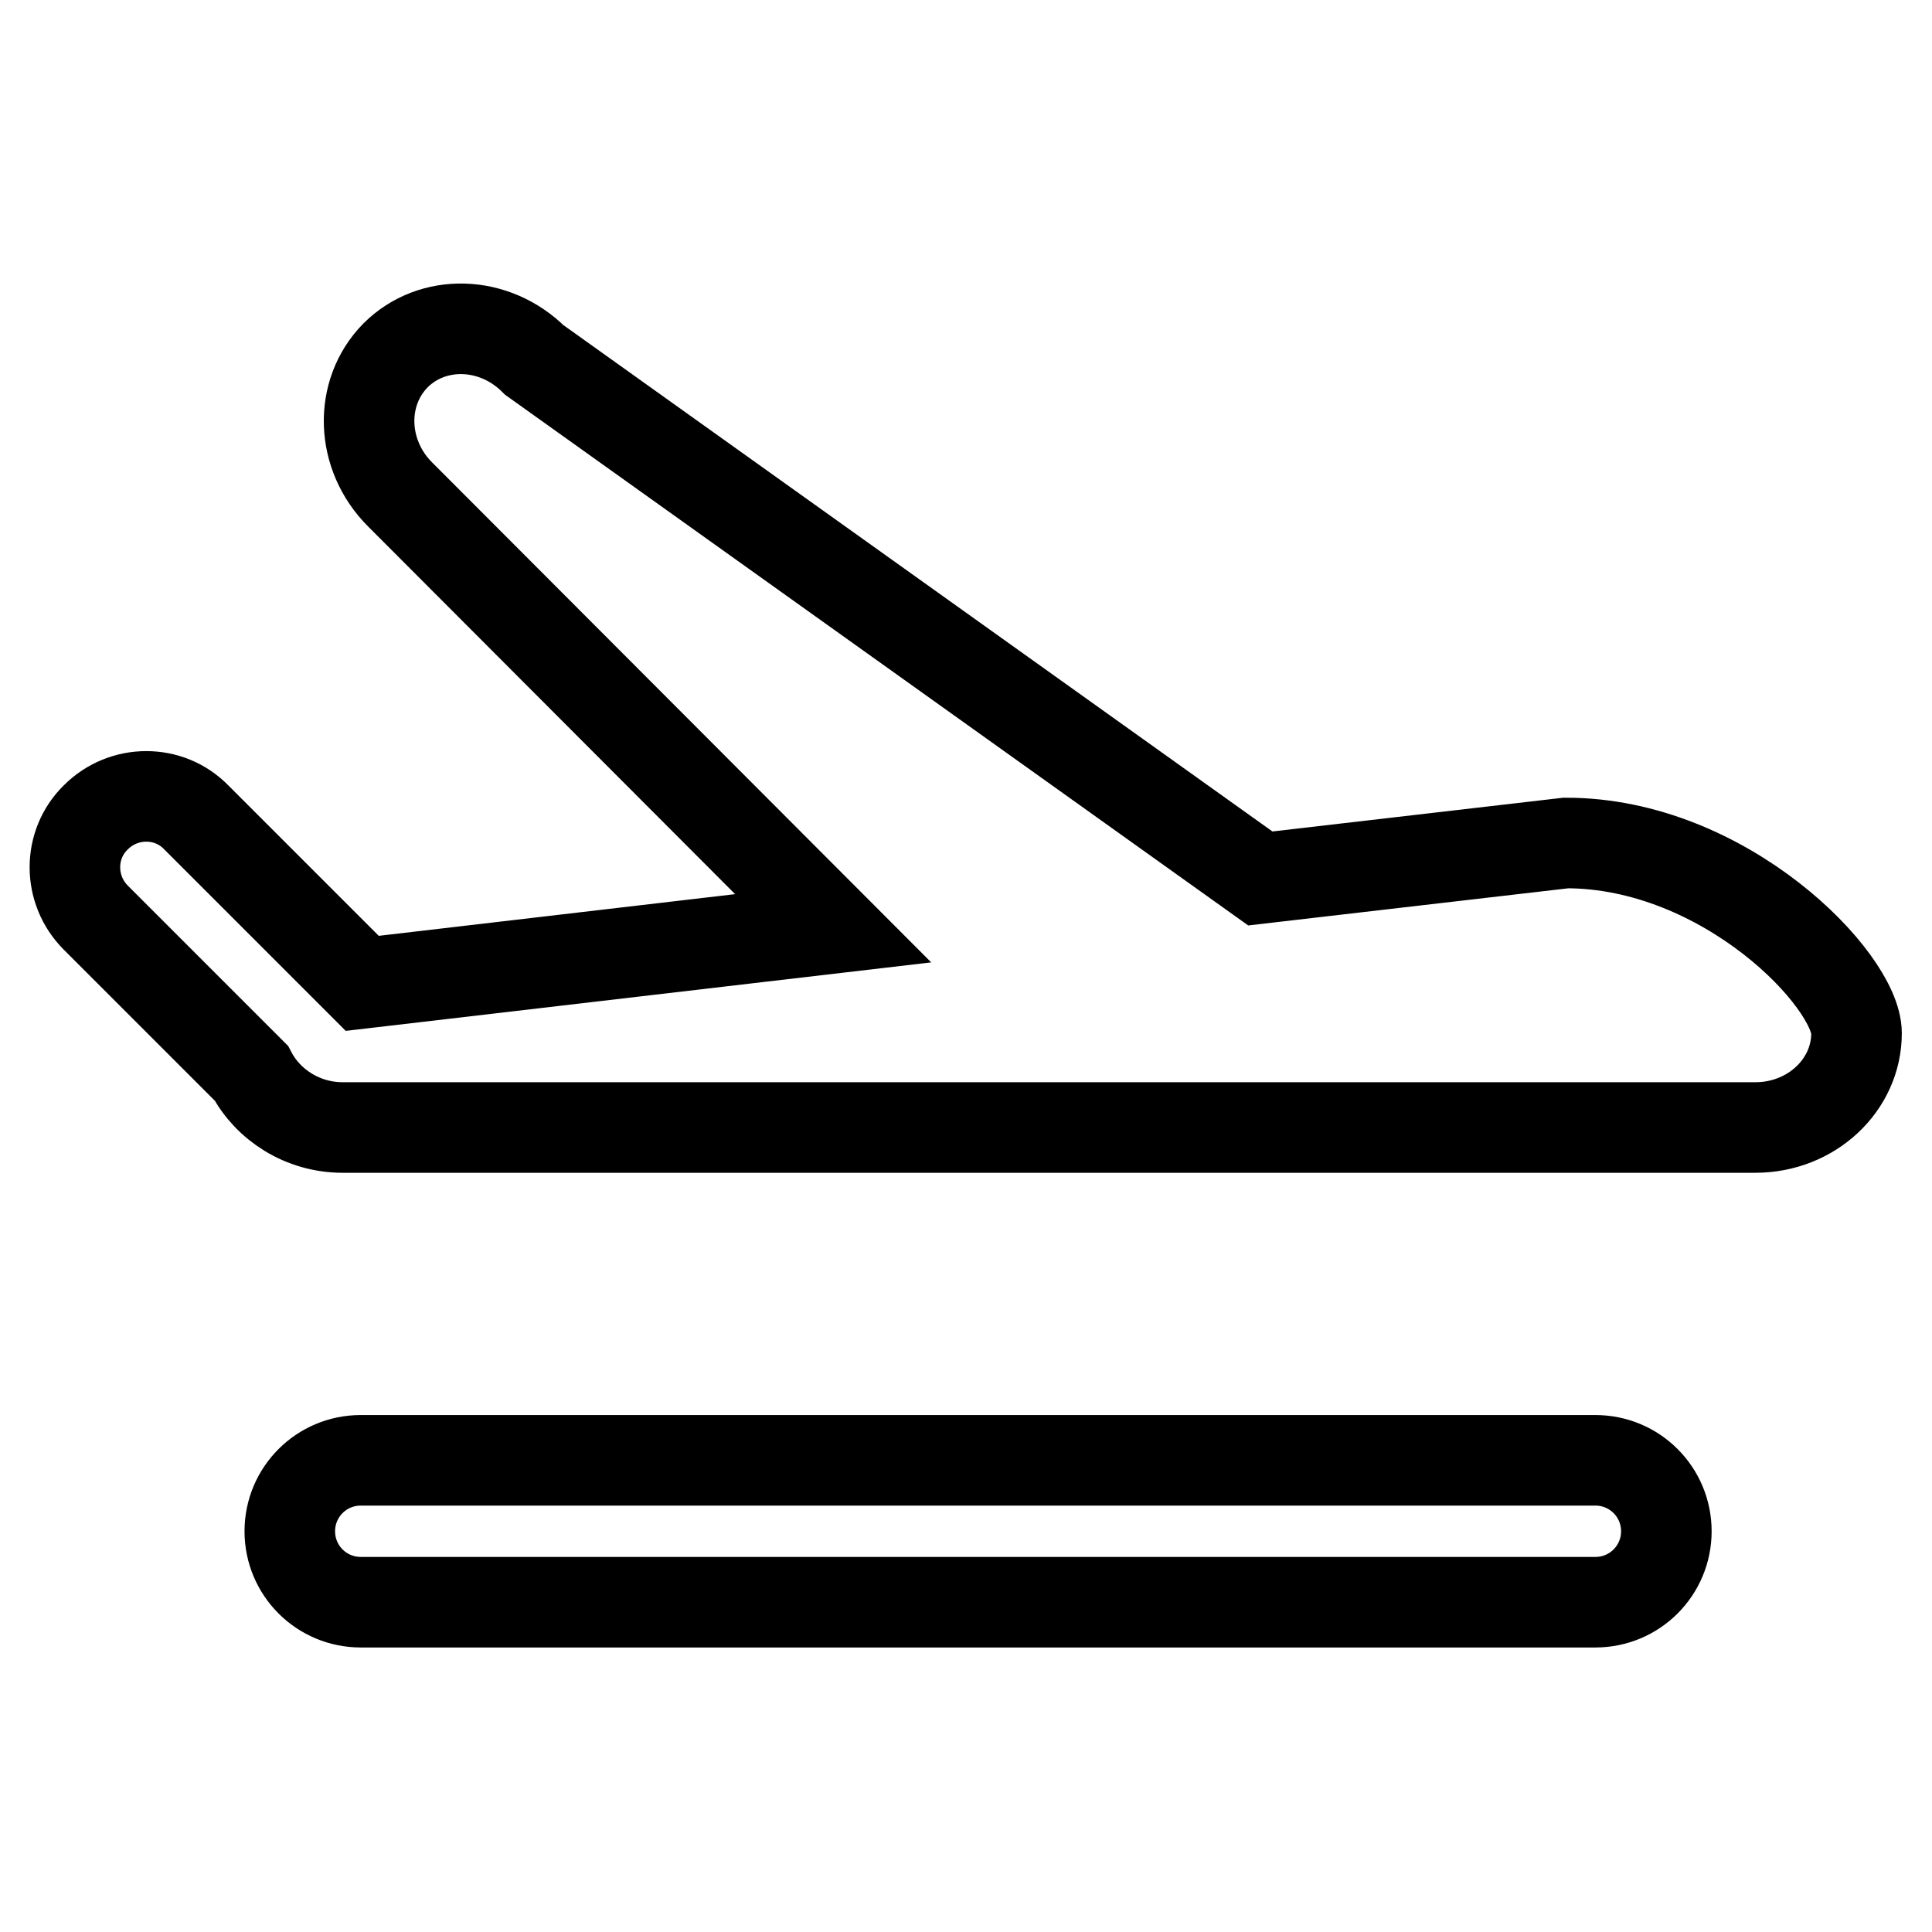
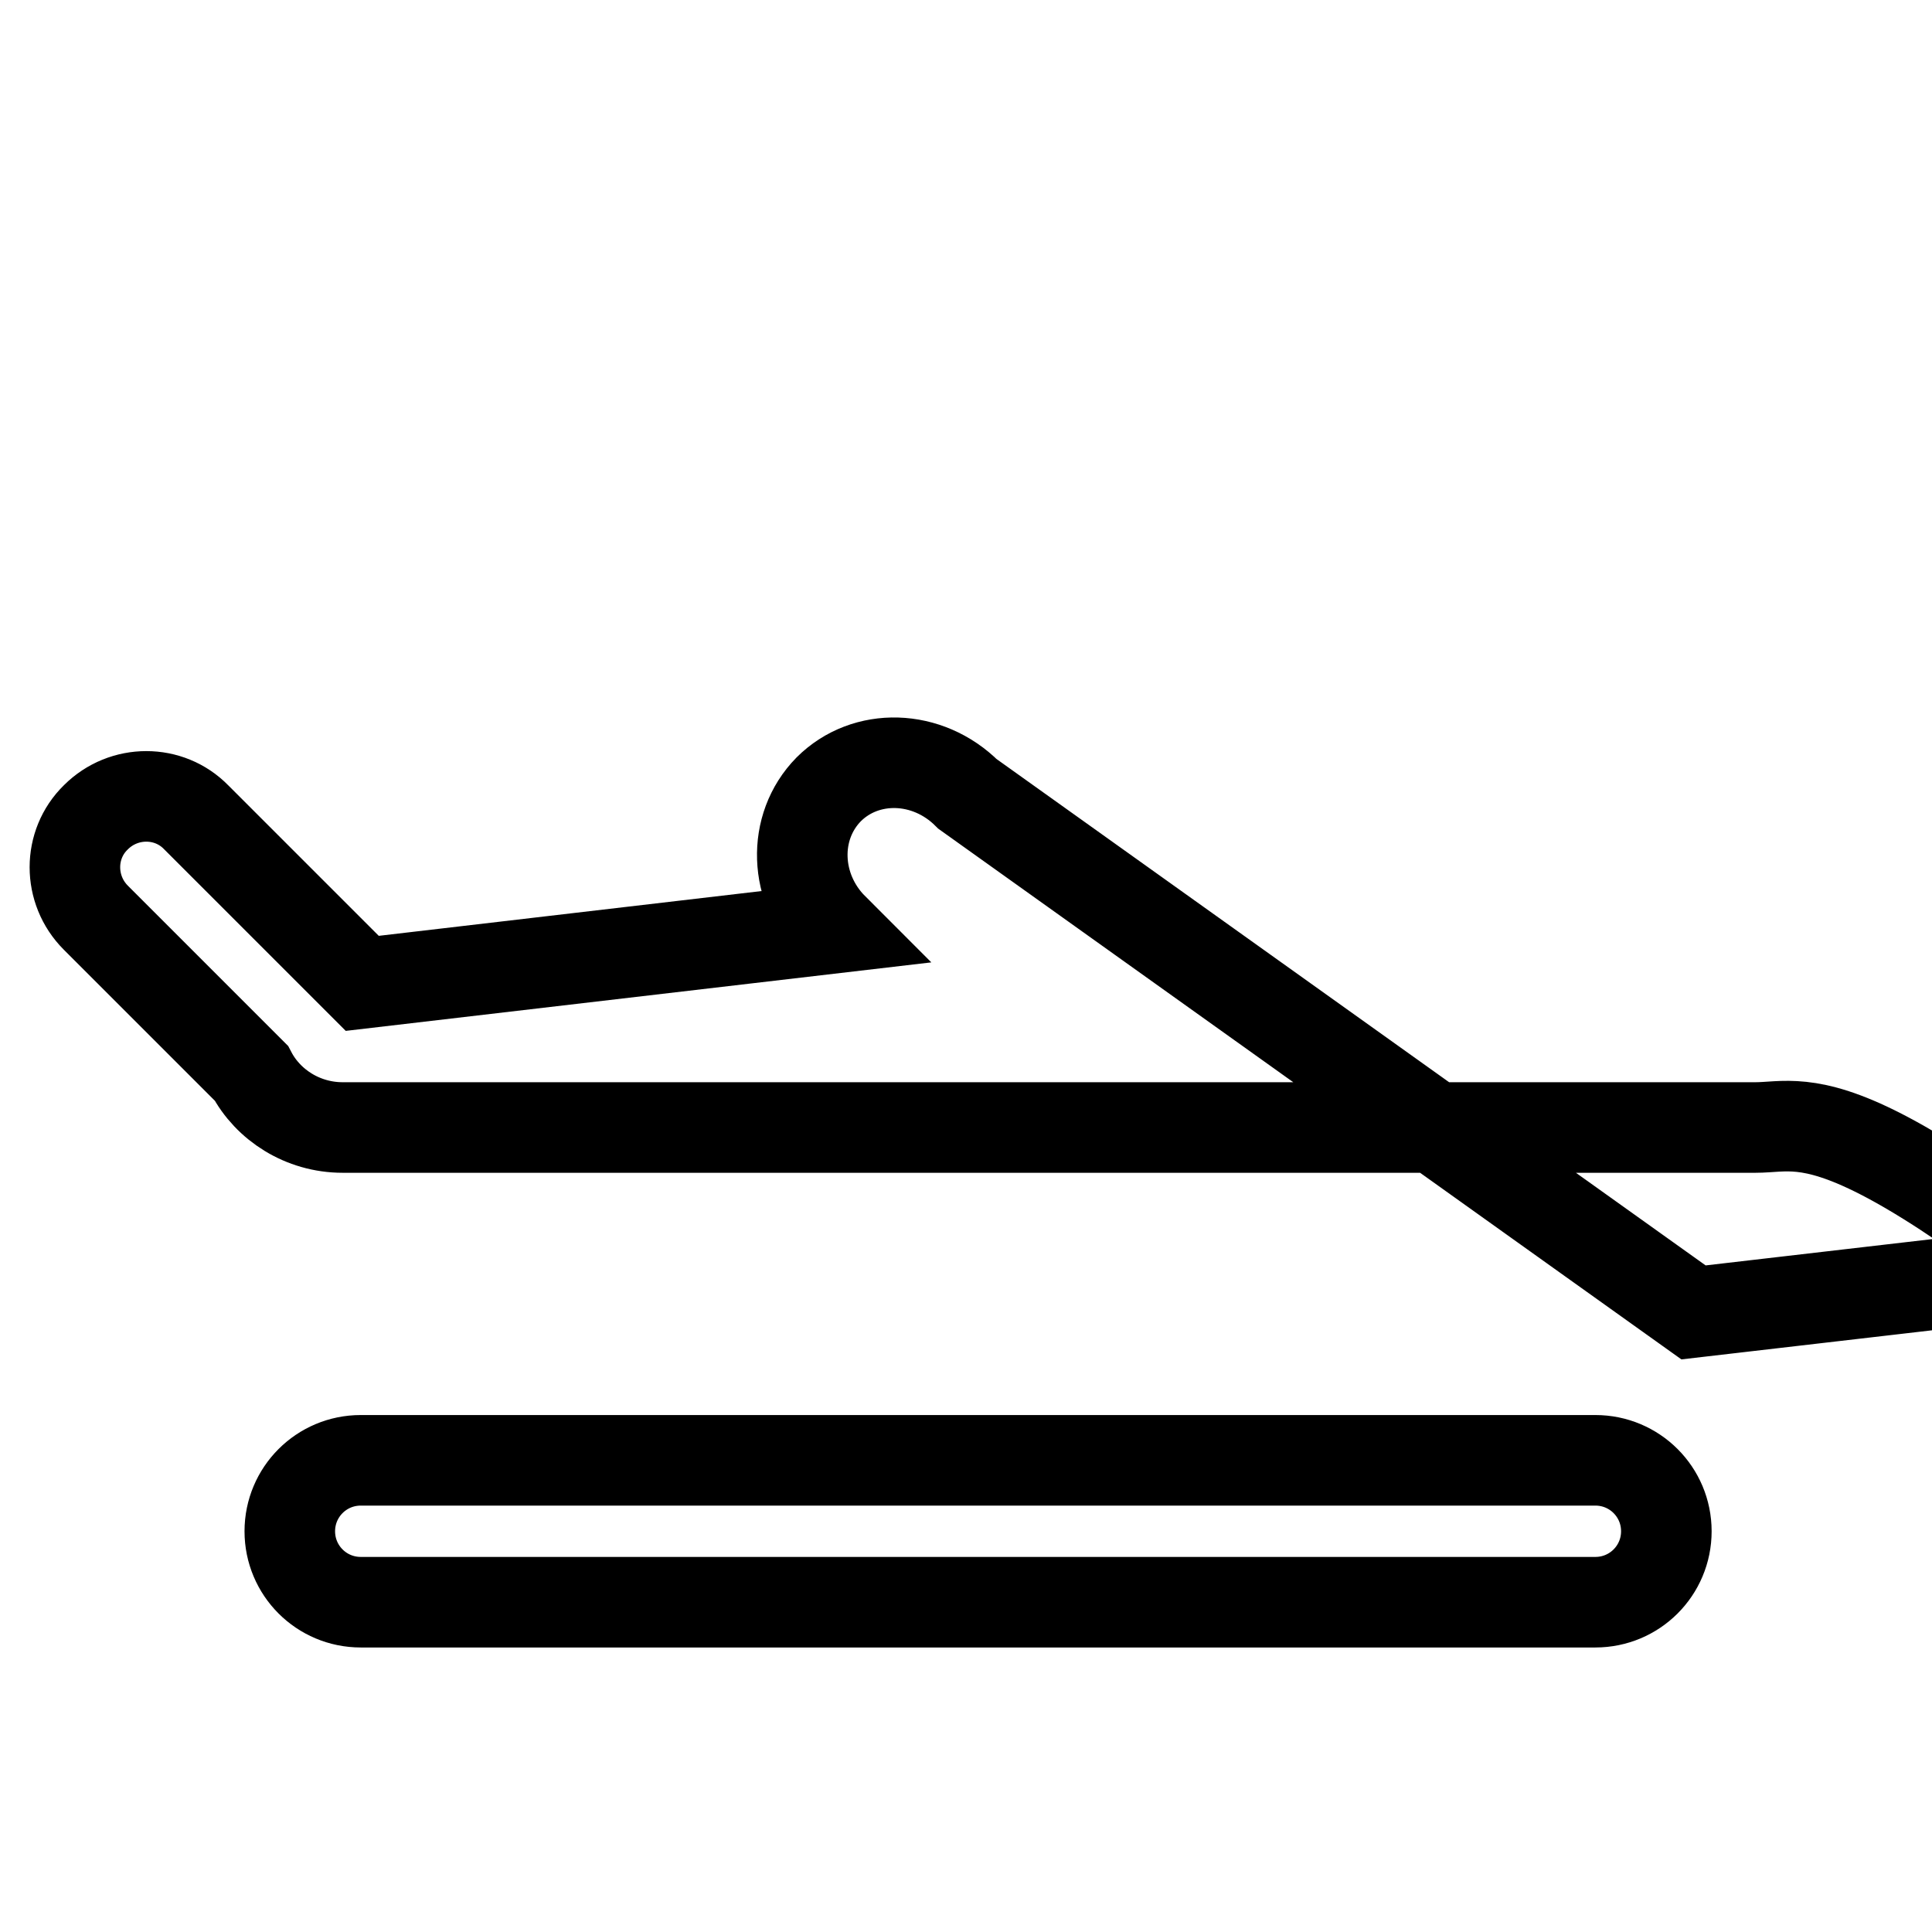
<svg xmlns="http://www.w3.org/2000/svg" version="1.1" x="0px" y="0px" viewBox="0 0 256 256" enable-background="new 0 0 256 256" xml:space="preserve">
  <g>
-     <path stroke-width="12" fill-opacity="0" stroke="#000000" d="M232.6,149.4H45.4c-5.3,0-9.9-3-12.1-7.2l-20.6-20.6c-3.7-3.7-3.7-9.7,0-13.3c3.7-3.7,9.7-3.7,13.3,0l22,22 l62.4-7.3L53,65.5c-5.2-5.2-5.5-13.4-0.6-18.4c4.9-4.9,13.1-4.7,18.4,0.6l96.2,68.7l40.5-4.7c21.1,0,38.5,18.2,38.5,25.2 C246,143.8,240,149.4,232.6,149.4z M47.8,193.5h163.6c5.2,0,9.4,4.2,9.4,9.4c0,5.2-4.2,9.4-9.4,9.4H47.8c-5.2,0-9.4-4.2-9.4-9.4 S42.6,193.5,47.8,193.5L47.8,193.5z" />
+     <path stroke-width="12" fill-opacity="0" stroke="#000000" d="M232.6,149.4H45.4c-5.3,0-9.9-3-12.1-7.2l-20.6-20.6c-3.7-3.7-3.7-9.7,0-13.3c3.7-3.7,9.7-3.7,13.3,0l22,22 l62.4-7.3c-5.2-5.2-5.5-13.4-0.6-18.4c4.9-4.9,13.1-4.7,18.4,0.6l96.2,68.7l40.5-4.7c21.1,0,38.5,18.2,38.5,25.2 C246,143.8,240,149.4,232.6,149.4z M47.8,193.5h163.6c5.2,0,9.4,4.2,9.4,9.4c0,5.2-4.2,9.4-9.4,9.4H47.8c-5.2,0-9.4-4.2-9.4-9.4 S42.6,193.5,47.8,193.5L47.8,193.5z" />
  </g>
</svg>